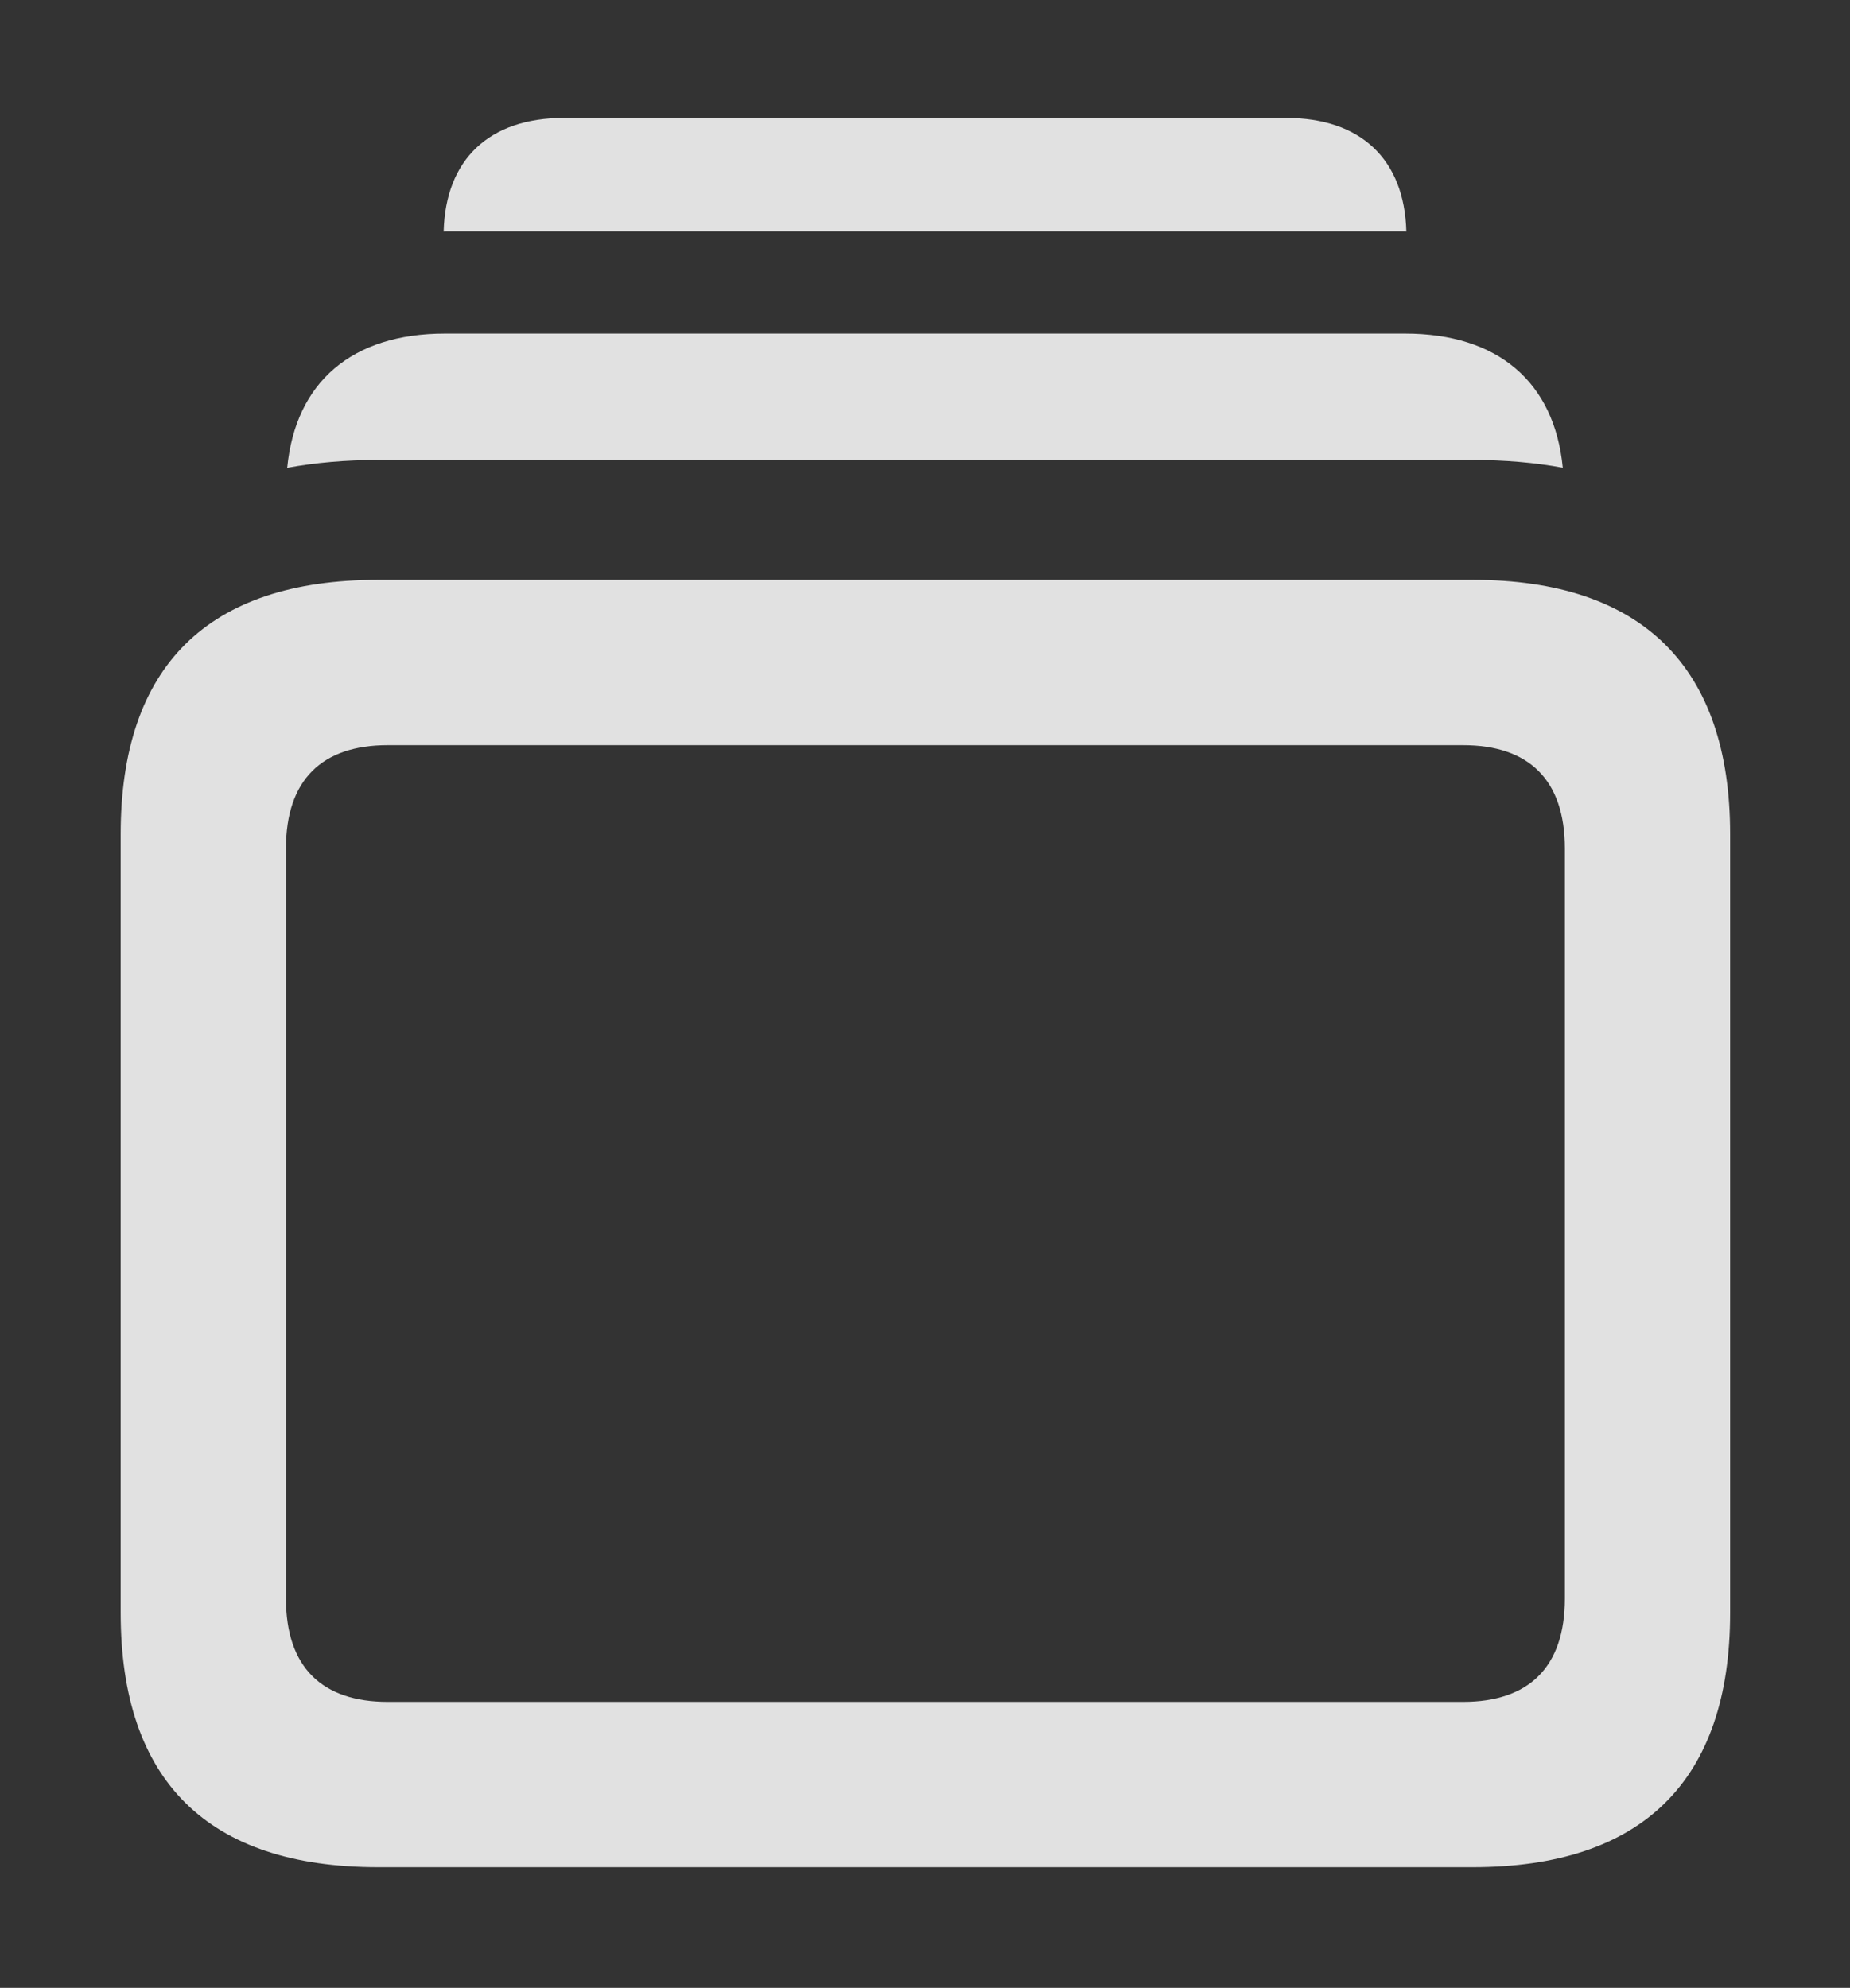
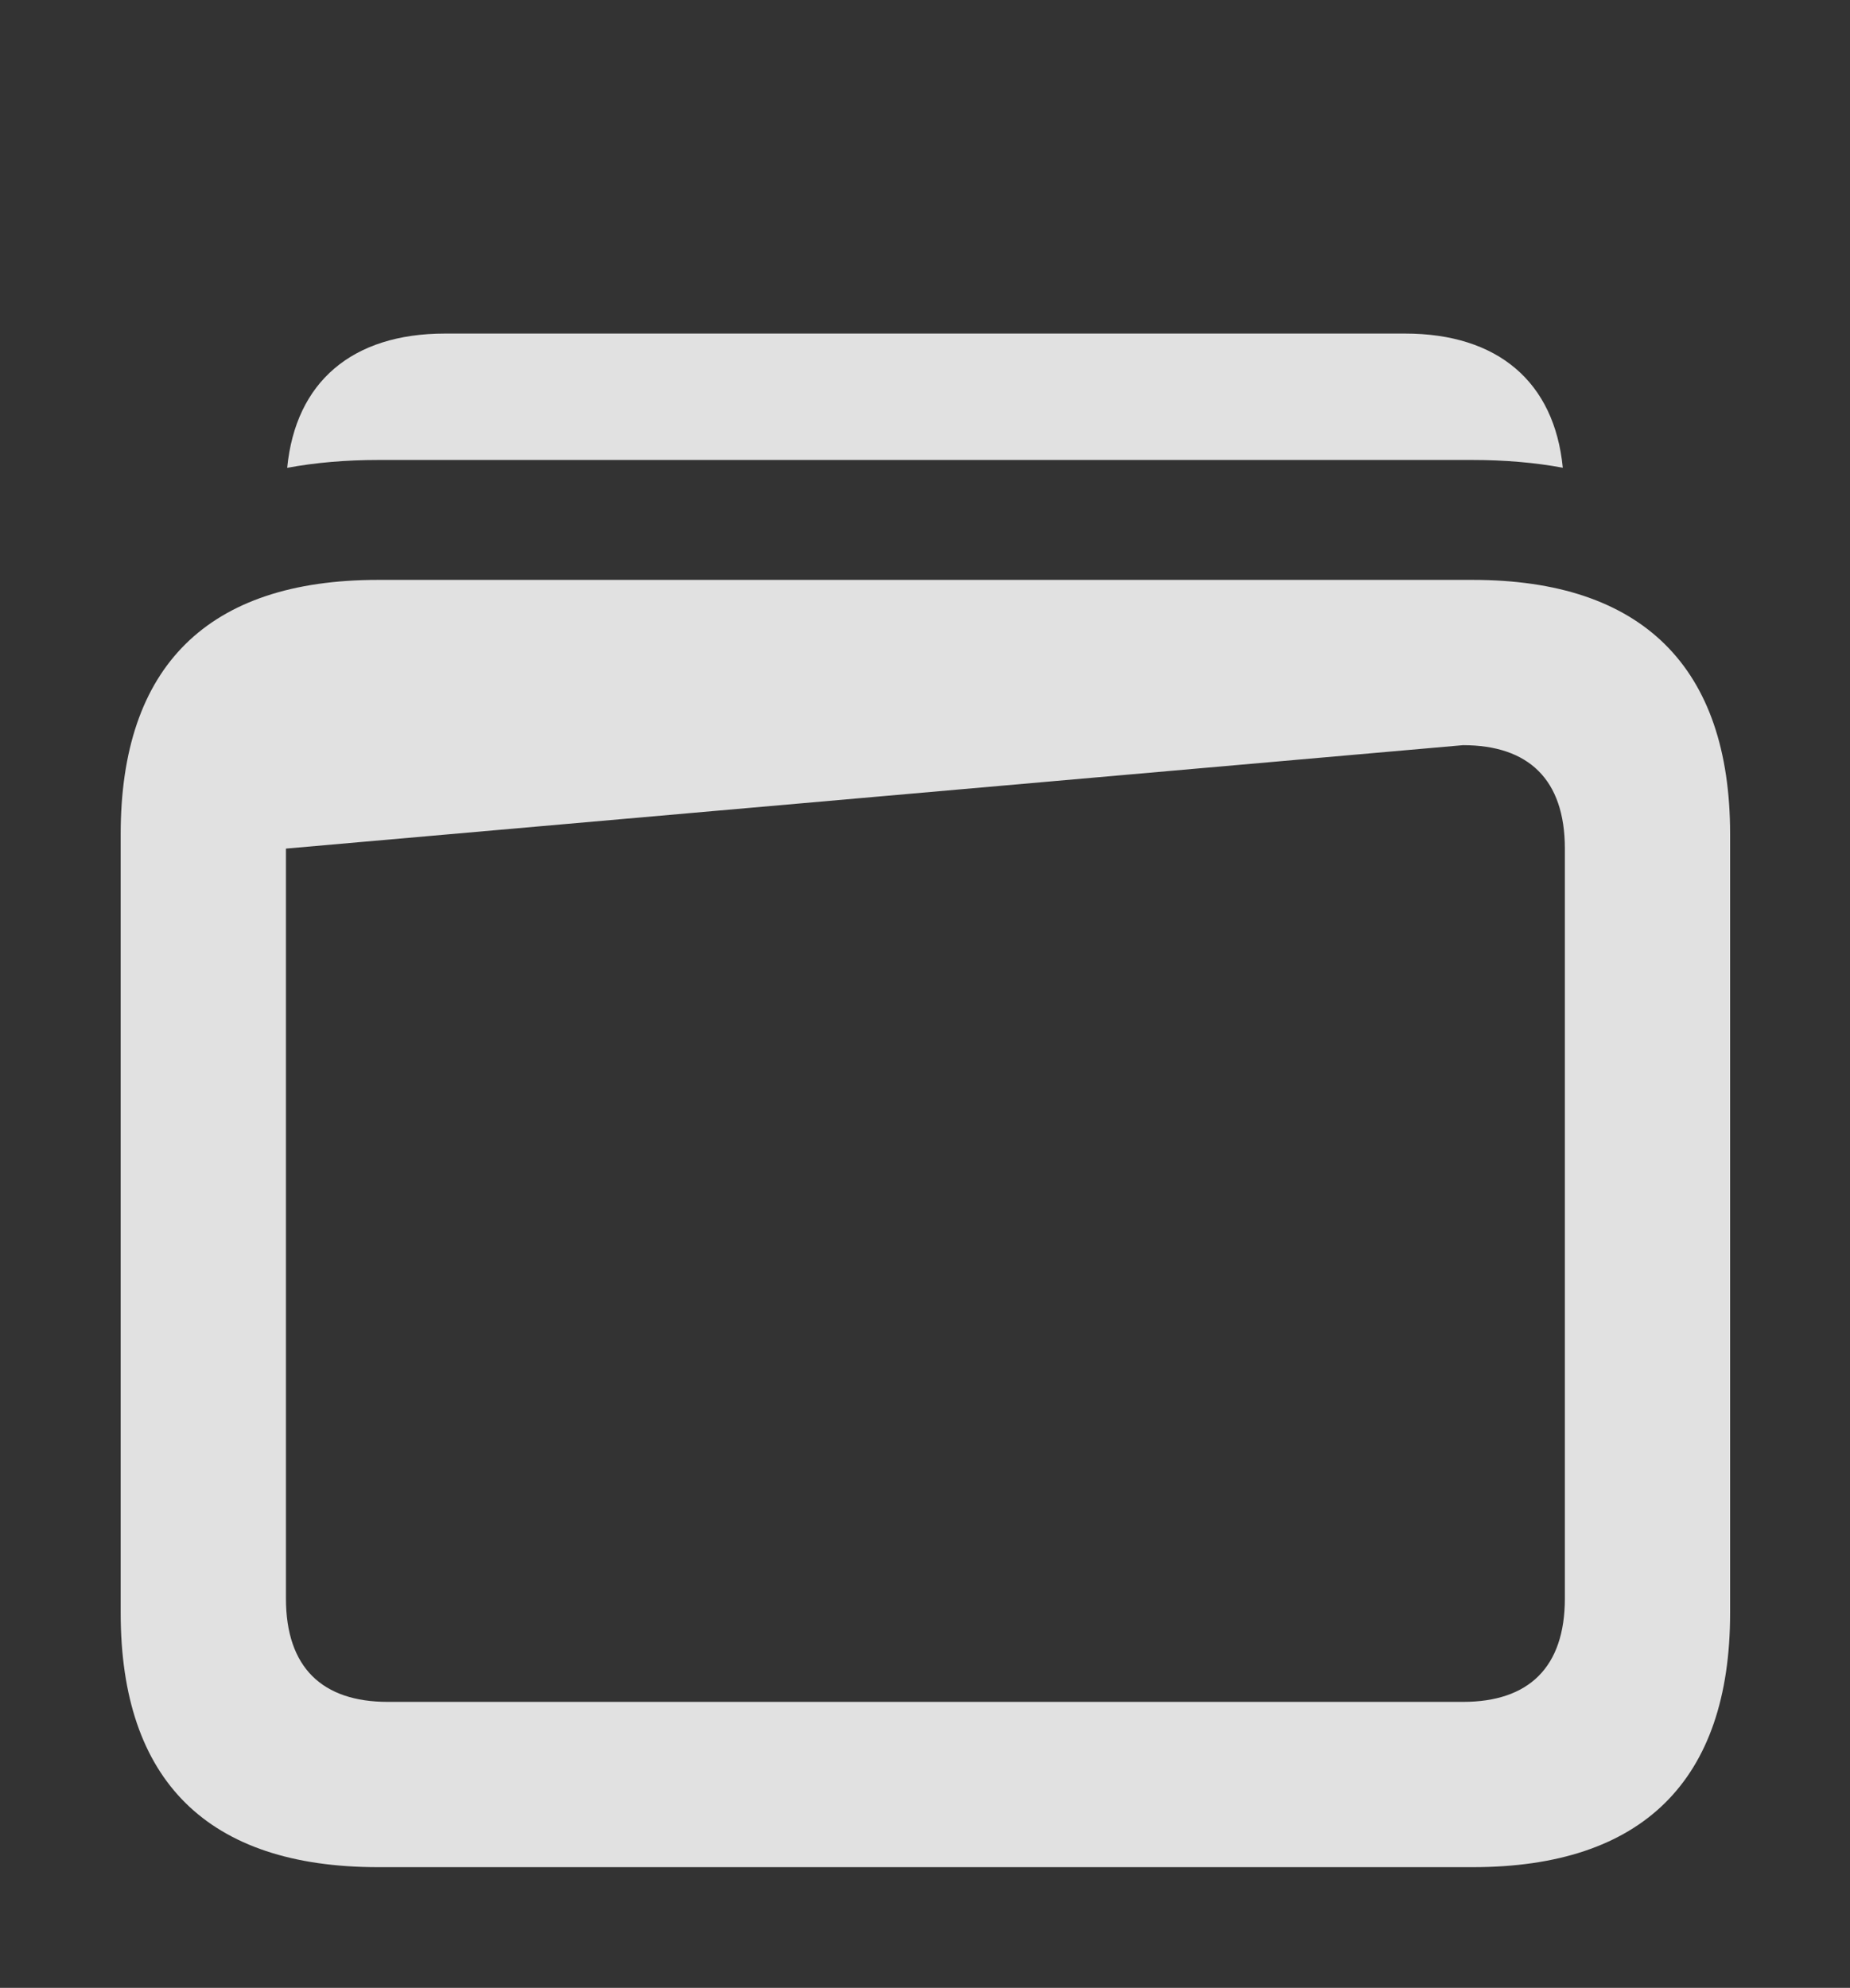
<svg xmlns="http://www.w3.org/2000/svg" version="1.1" viewBox="0 0 476.54 511.96">
  <rect x="0" y="0" width="476.54" height="511.96" fill="#333333" stroke="none" />
  <g>
    <rect height="511.96" opacity="0" width="476.54" x="0" y="0" />
-     <path d="M362.26 59.606C362.019 59.576 361.762 59.575 361.505 59.575L115.24 59.575C114.913 59.575 114.586 59.577 114.279 59.614C114.766 41.019 126.049 30.38 145.2 30.38L331.34 30.38C350.488 30.38 361.77 41.016 362.26 59.606Z" fill="white" fill-opacity="0.85" />
    <path d="M402.559 120.459C395.313 119.121 387.551 118.465 379.345 118.465L97.4 118.465C89.114 118.465 81.282 119.129 73.977 120.487C76.128 98.376 90.695 85.905 114.625 85.905L361.915 85.905C385.834 85.905 400.399 98.365 402.559 120.459Z" fill="white" fill-opacity="0.85" />
-     <path d="M97.4 480.875L379.345 480.875C423.015 480.875 445.66 458.64 445.66 415.38L445.66 214.84C445.66 171.785 423.015 149.345 379.345 149.345L97.4 149.345C53.525 149.345 31.085 171.58 31.085 214.84L31.085 415.38C31.085 458.64 53.525 480.875 97.4 480.875ZM99.88 438.305C83.05 438.305 73.655 429.5 73.655 411.67L73.655 218.55C73.655 200.72 83.05 191.915 99.88 191.915L376.865 191.915C393.695 191.915 403.09 200.72 403.09 218.55L403.09 411.67C403.09 429.5 393.695 438.305 376.865 438.305Z" fill="white" fill-opacity="0.85" />
+     <path d="M97.4 480.875L379.345 480.875C423.015 480.875 445.66 458.64 445.66 415.38L445.66 214.84C445.66 171.785 423.015 149.345 379.345 149.345L97.4 149.345C53.525 149.345 31.085 171.58 31.085 214.84L31.085 415.38C31.085 458.64 53.525 480.875 97.4 480.875ZM99.88 438.305C83.05 438.305 73.655 429.5 73.655 411.67L73.655 218.55L376.865 191.915C393.695 191.915 403.09 200.72 403.09 218.55L403.09 411.67C403.09 429.5 393.695 438.305 376.865 438.305Z" fill="white" fill-opacity="0.85" />
  </g>
</svg>